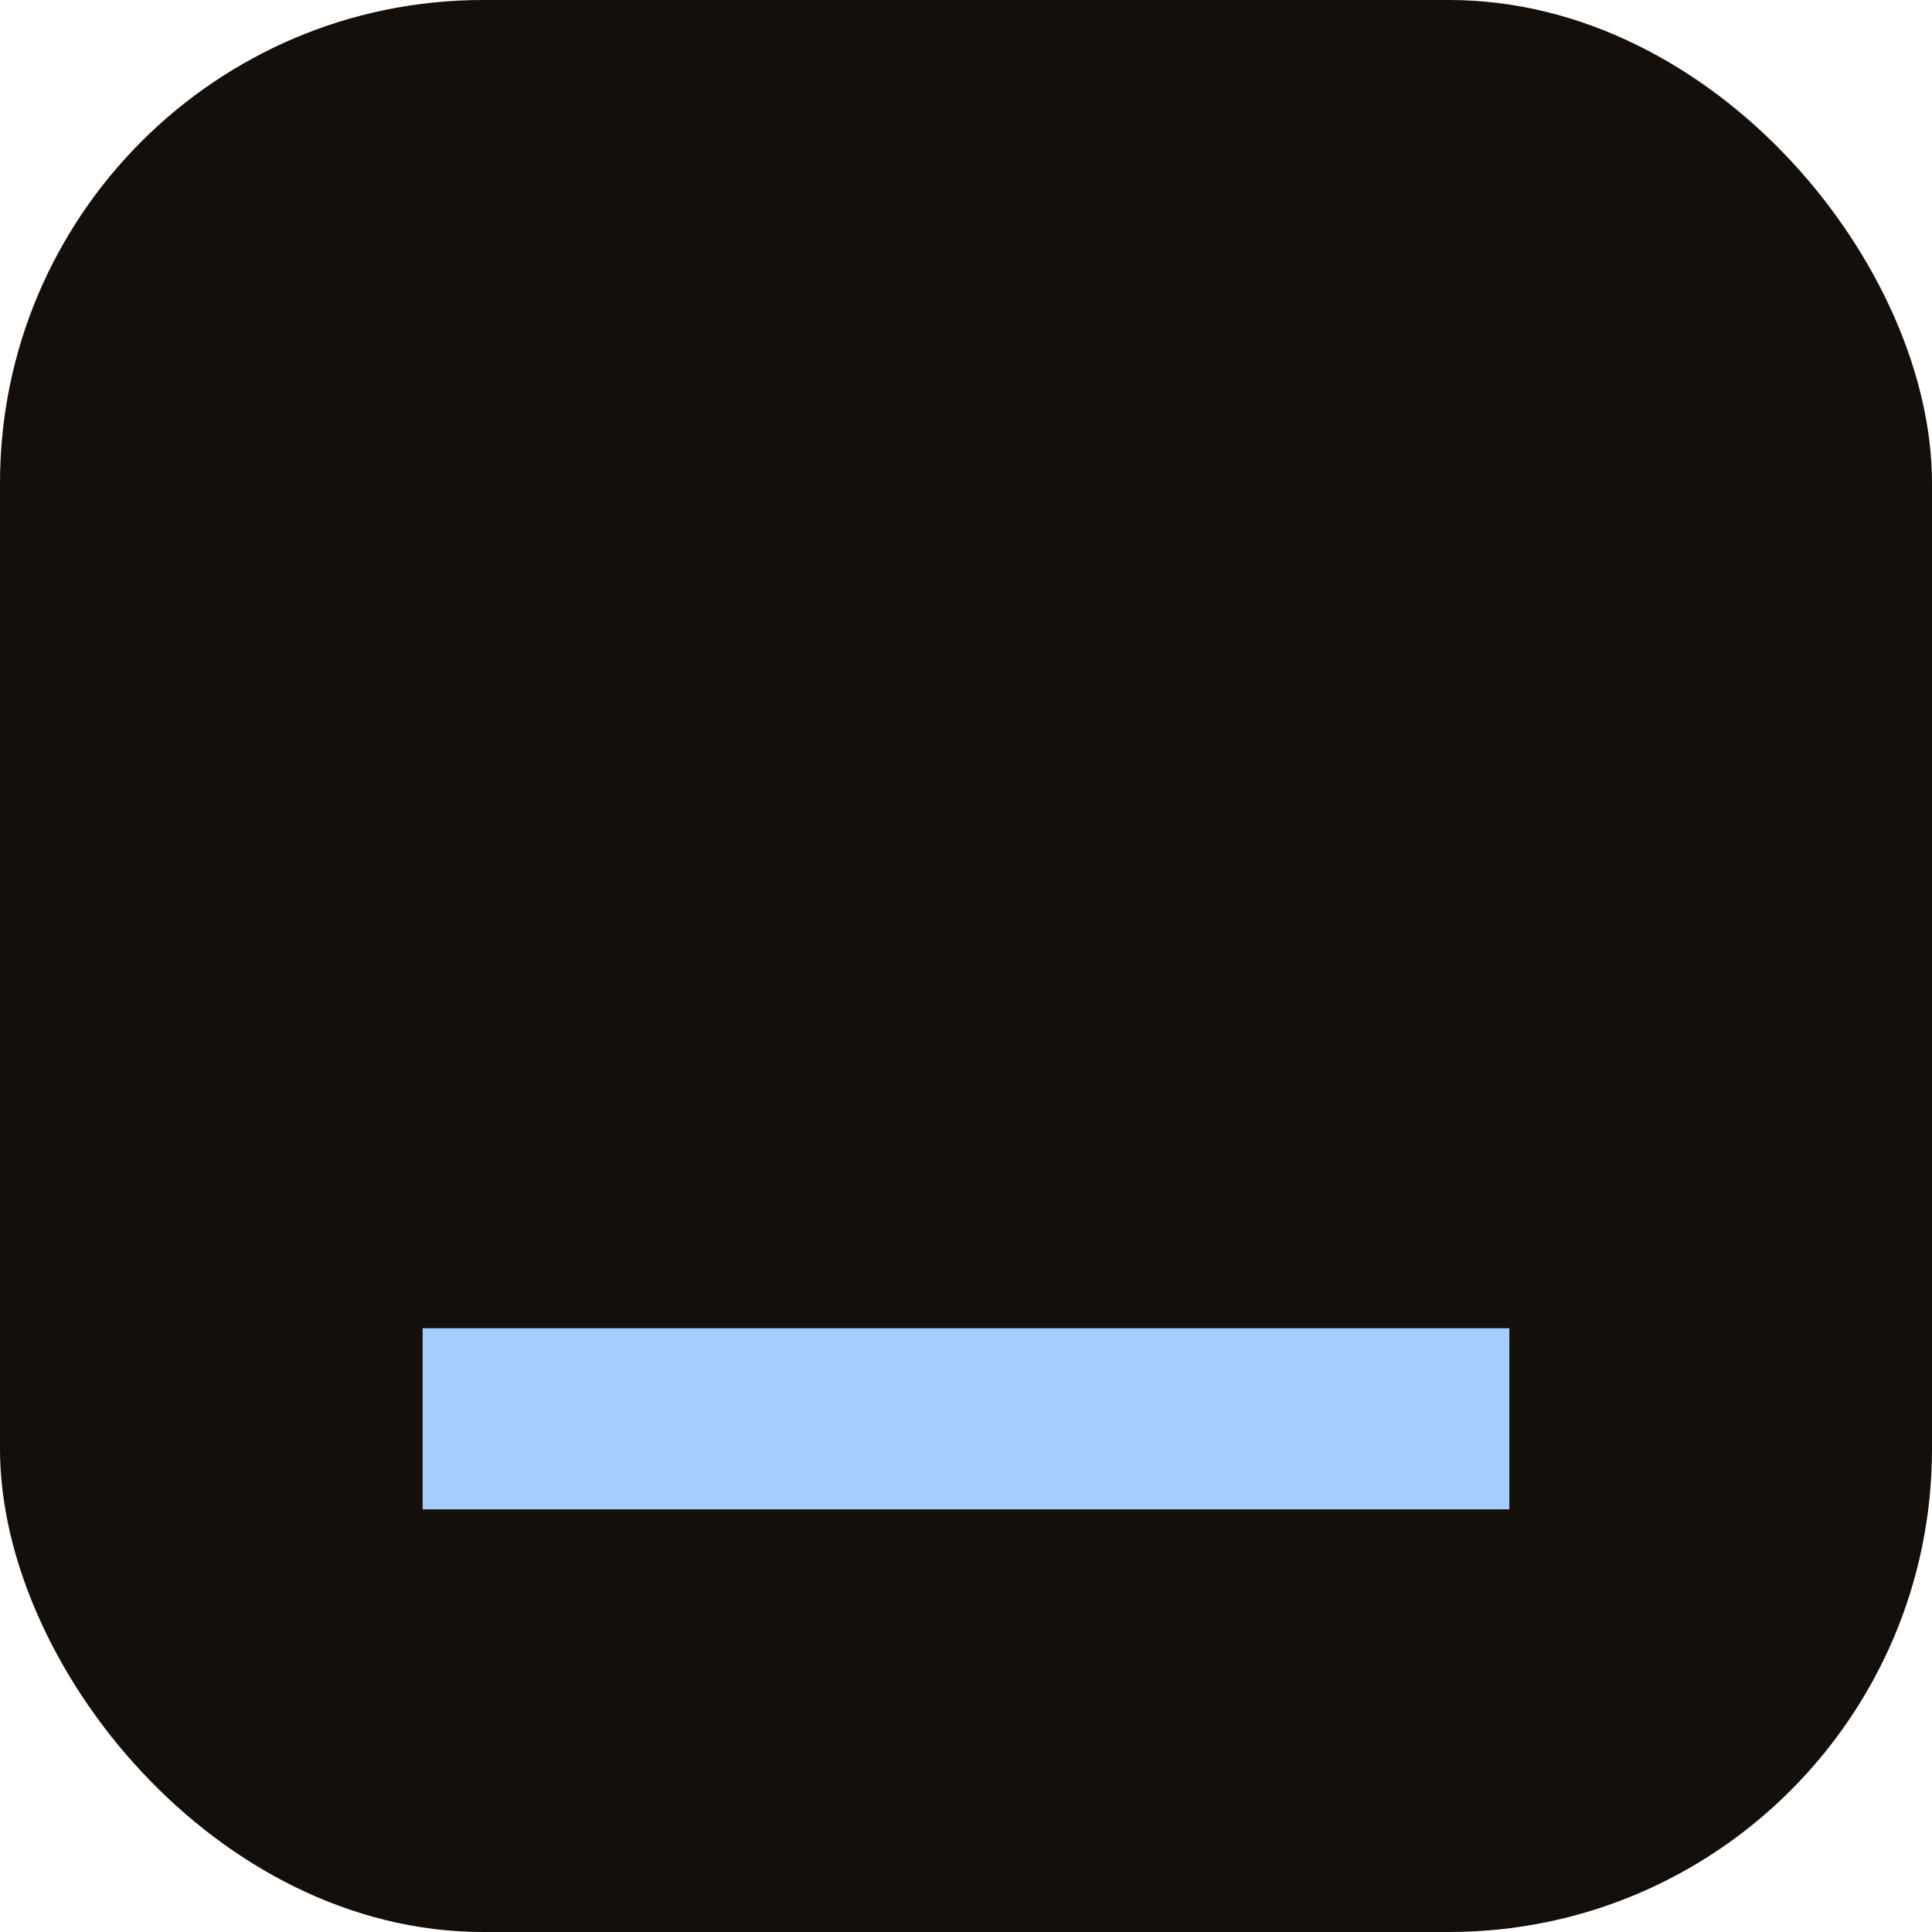
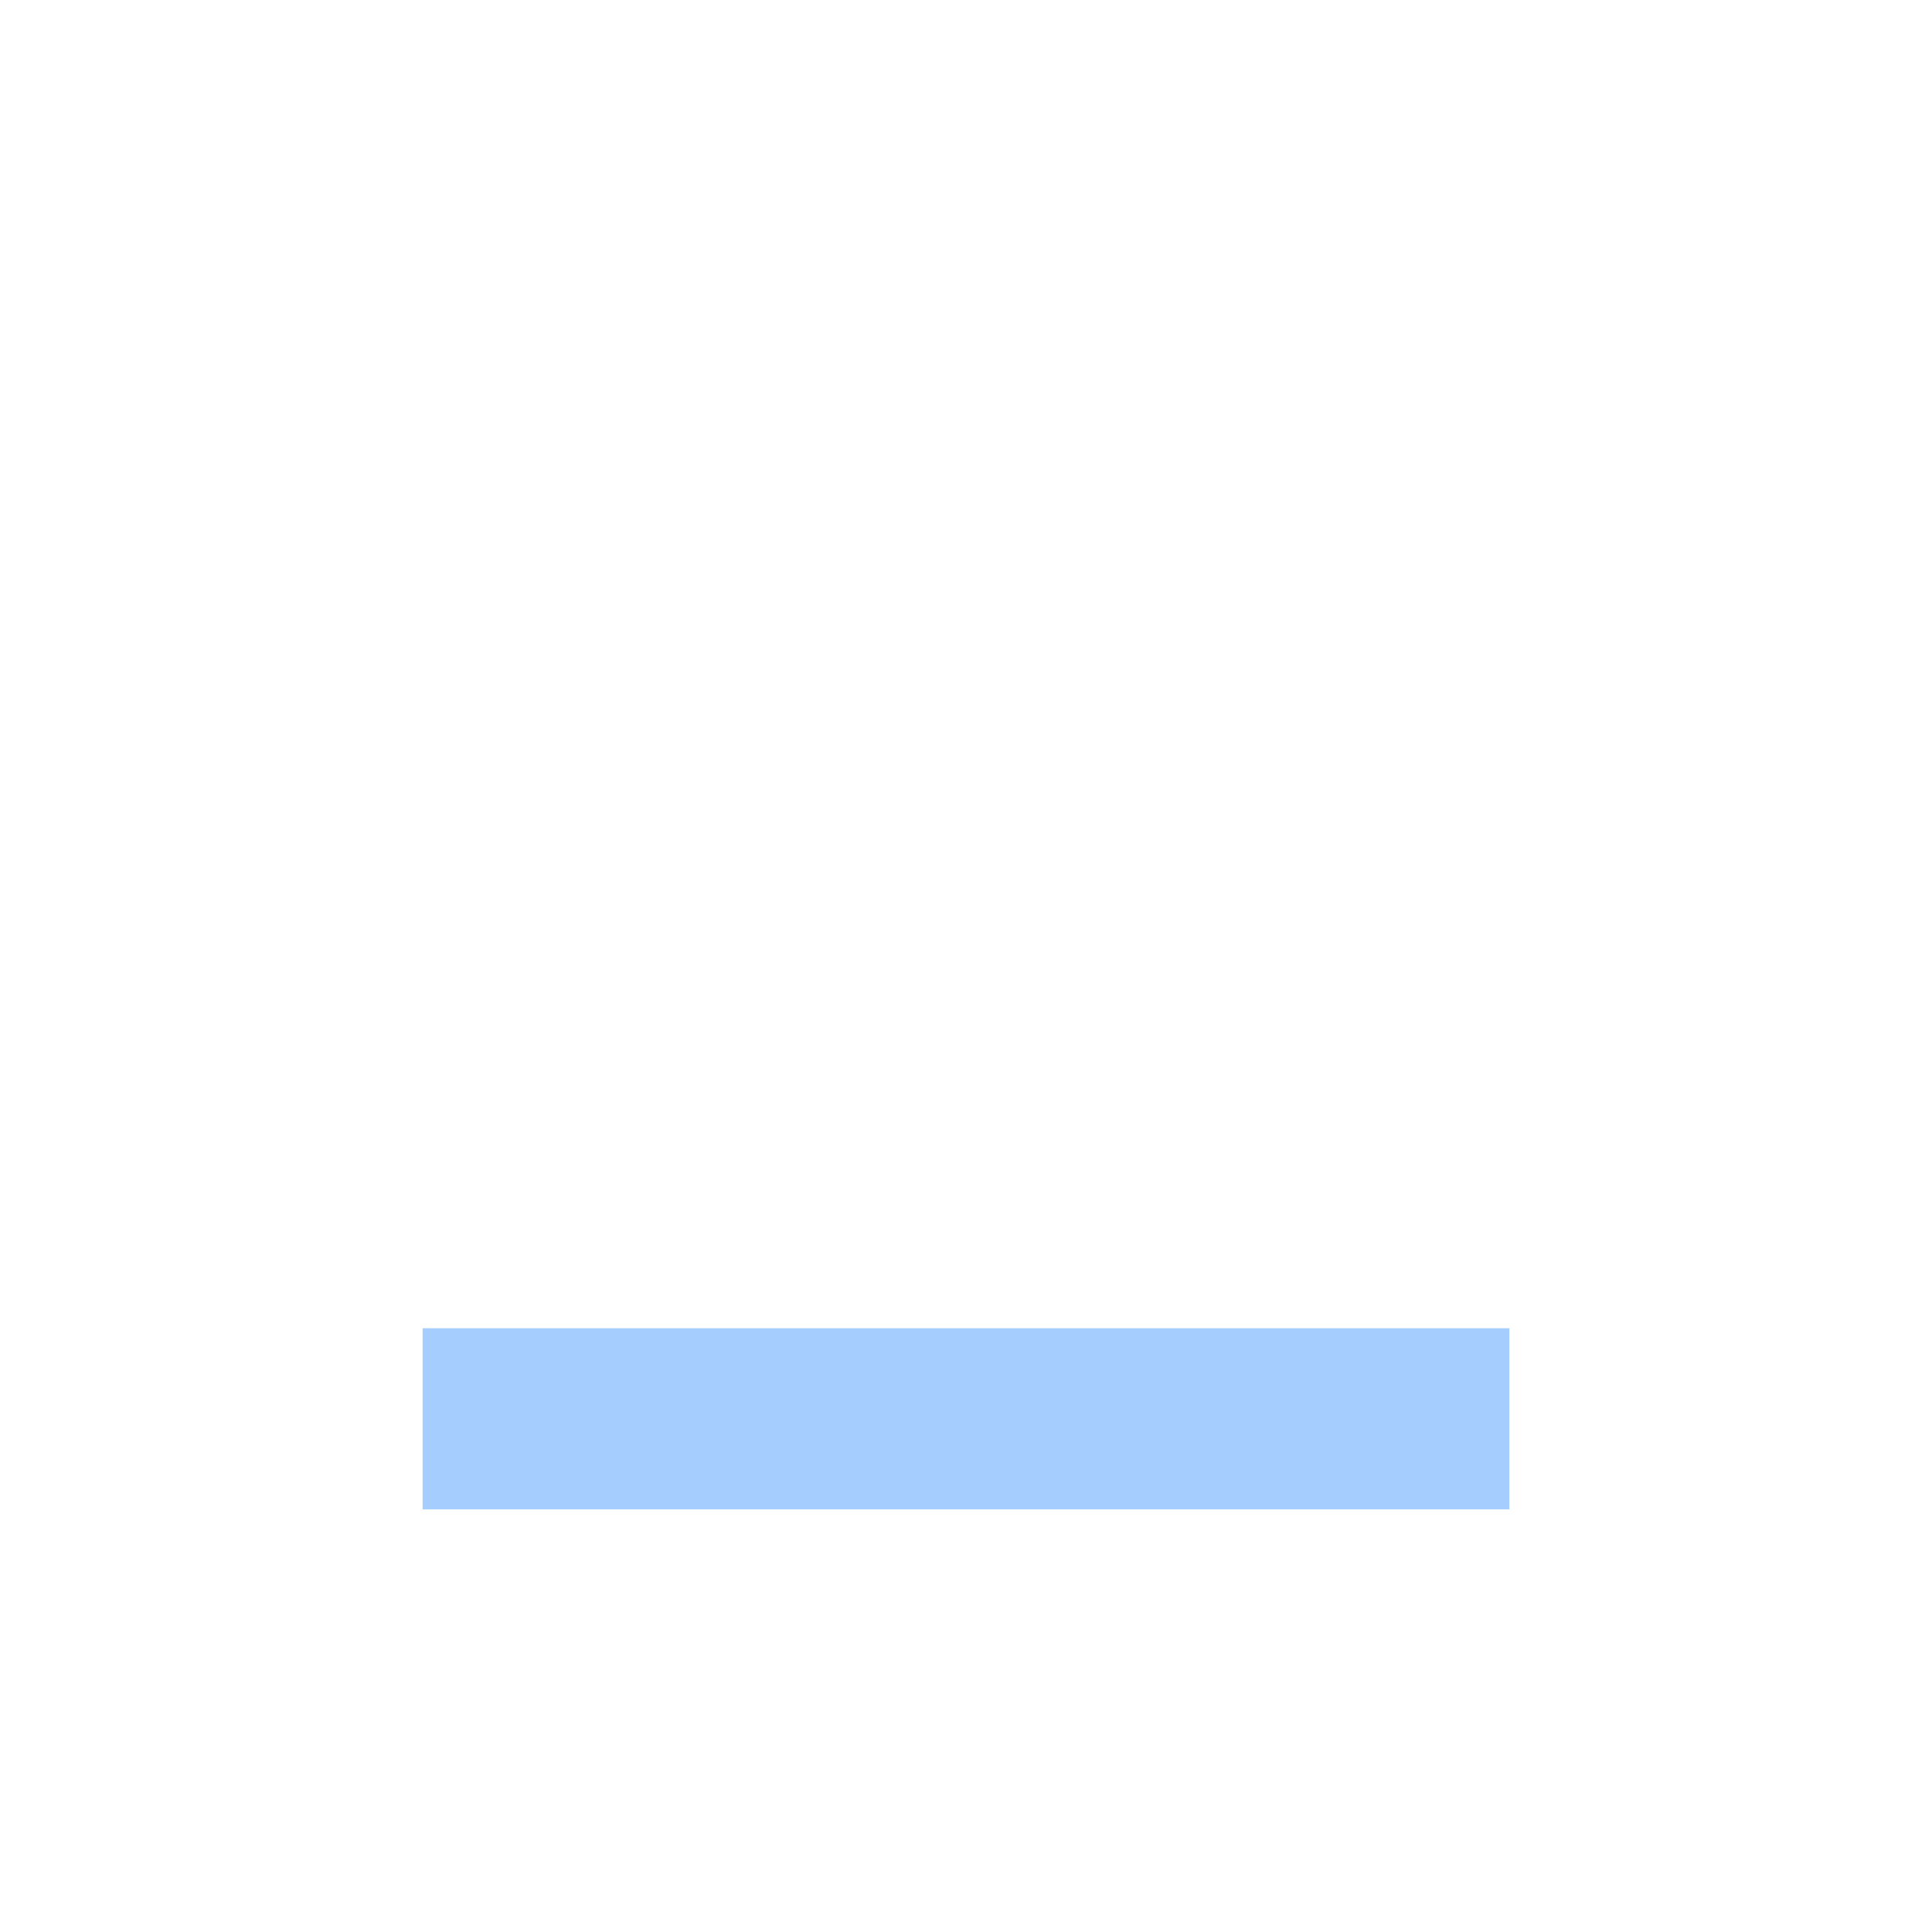
<svg xmlns="http://www.w3.org/2000/svg" width="32" height="32" viewBox="0 0 32 32" fill="none">
-   <rect width="32" height="32" rx="8" fill="#150F0B" />
  <rect x="7" y="22" width="18" height="3" fill="#A5CDFD" />
</svg>